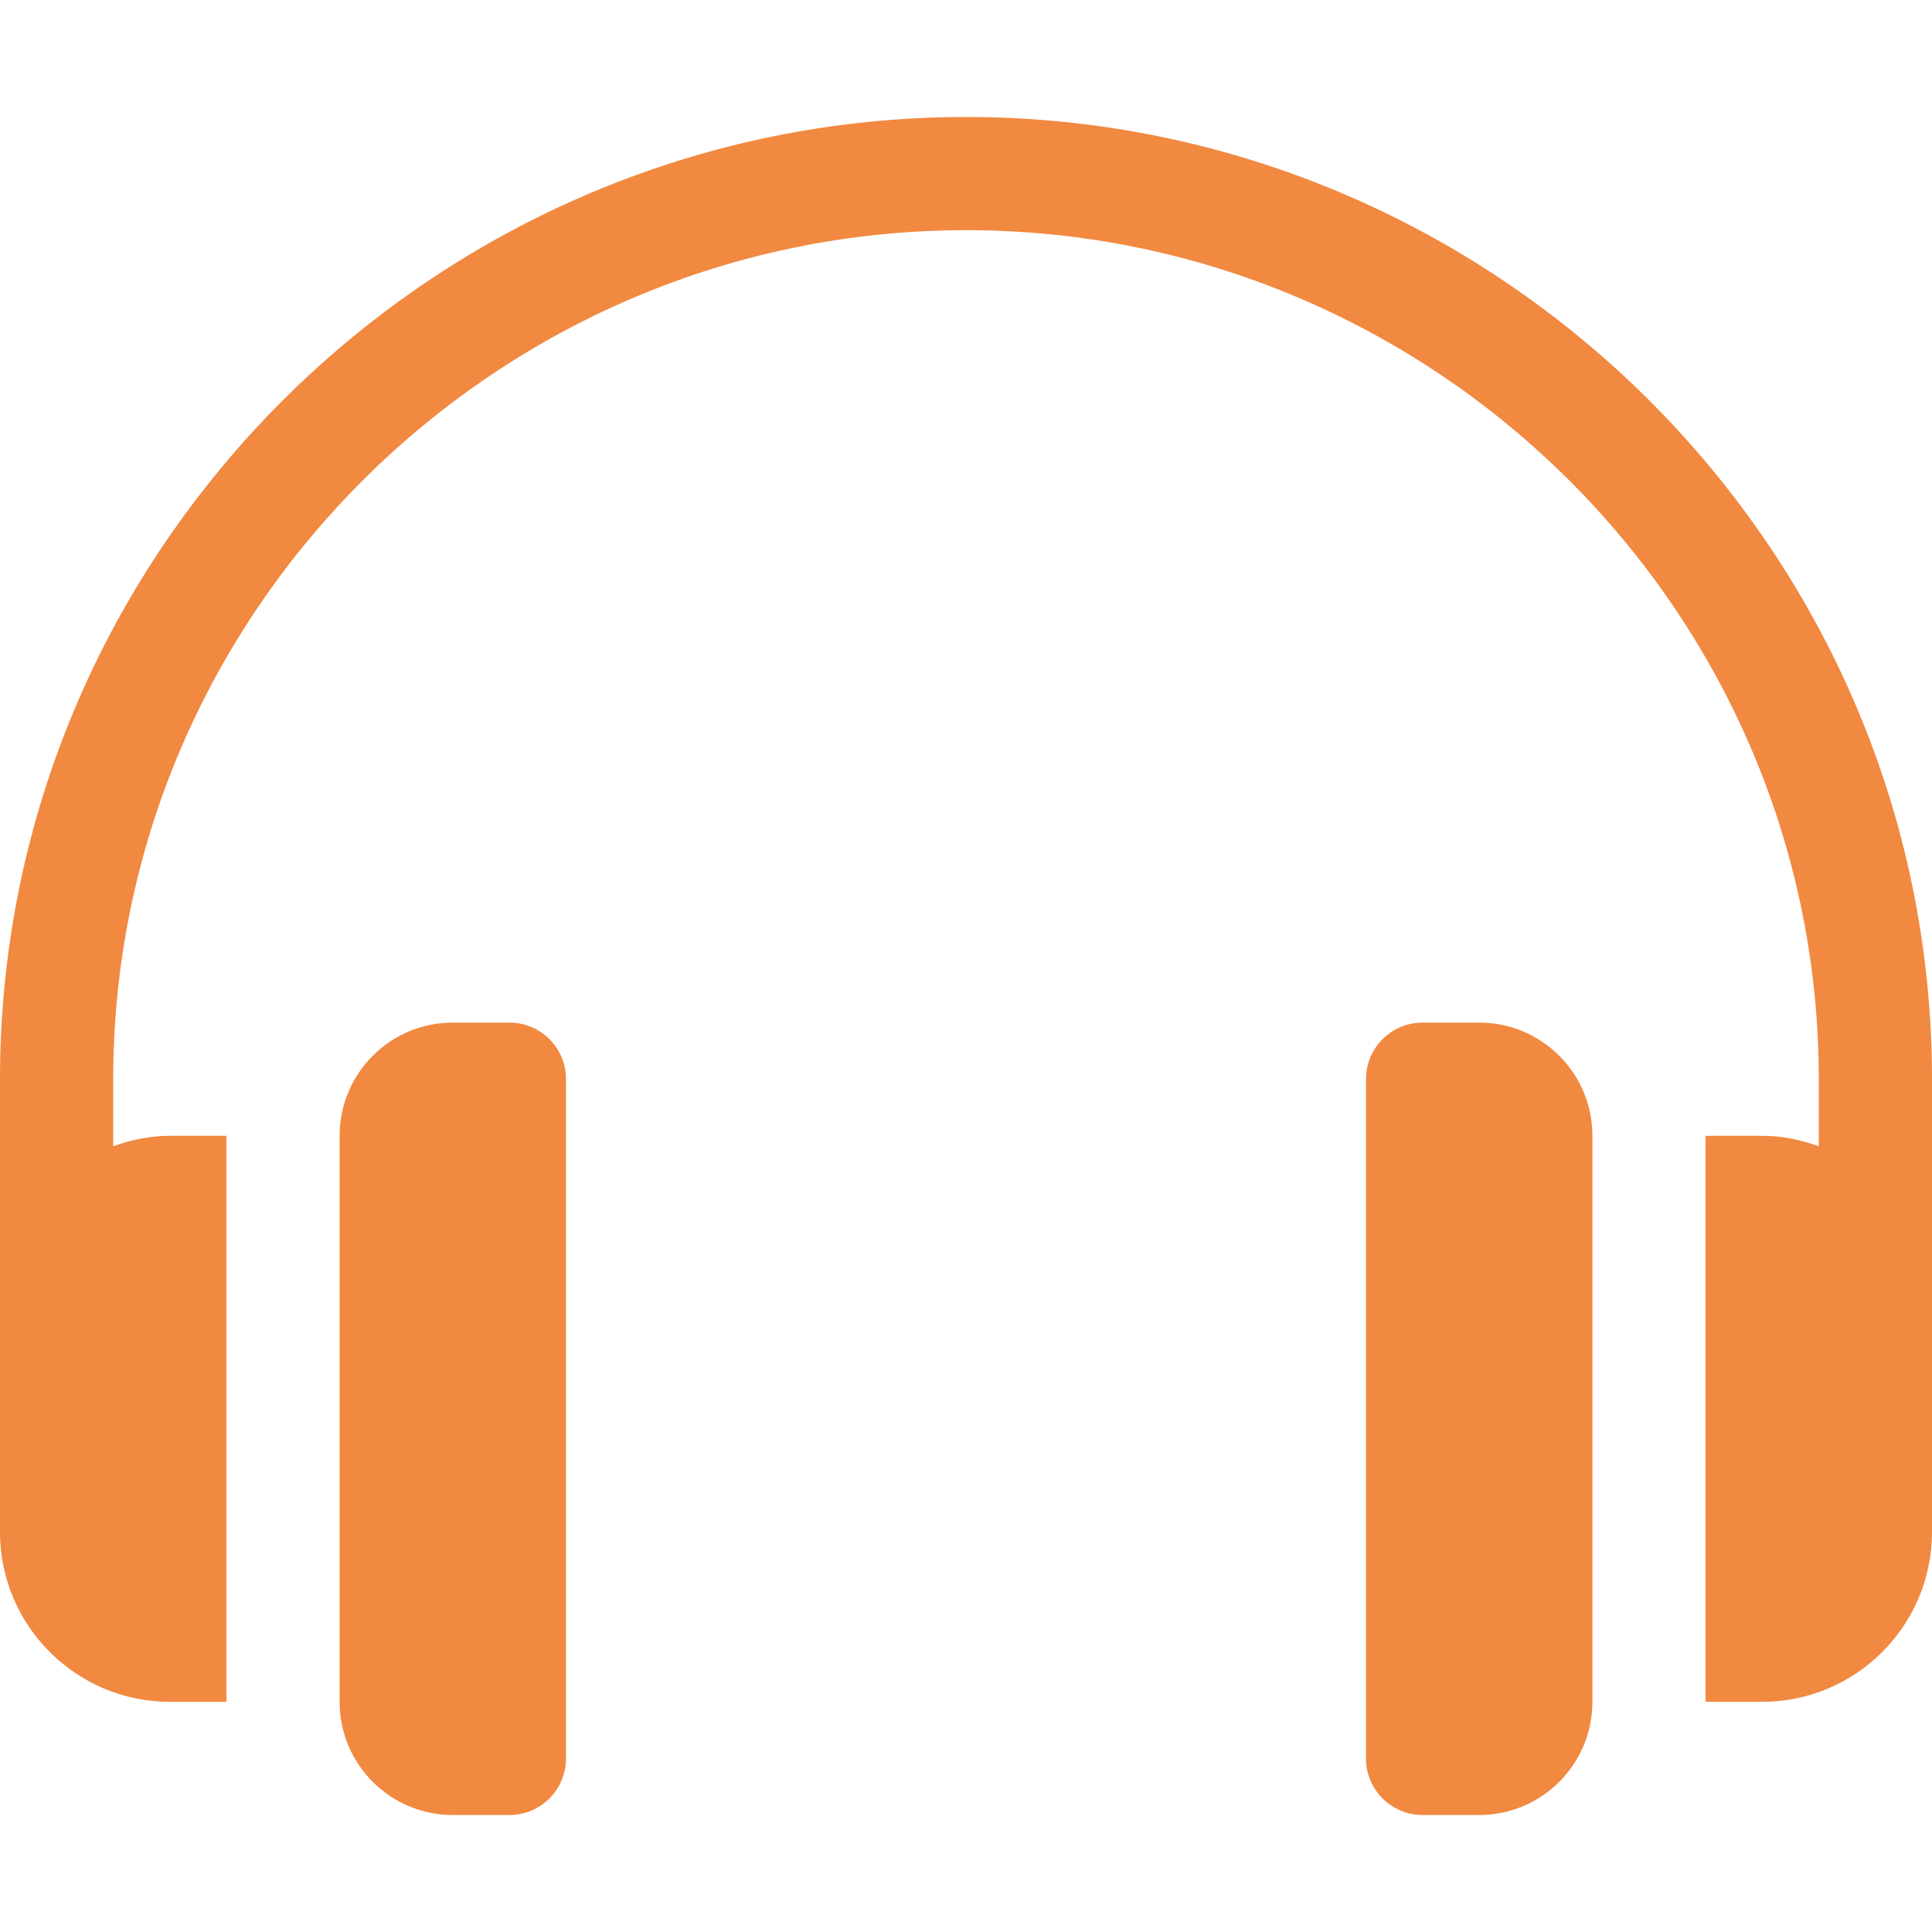
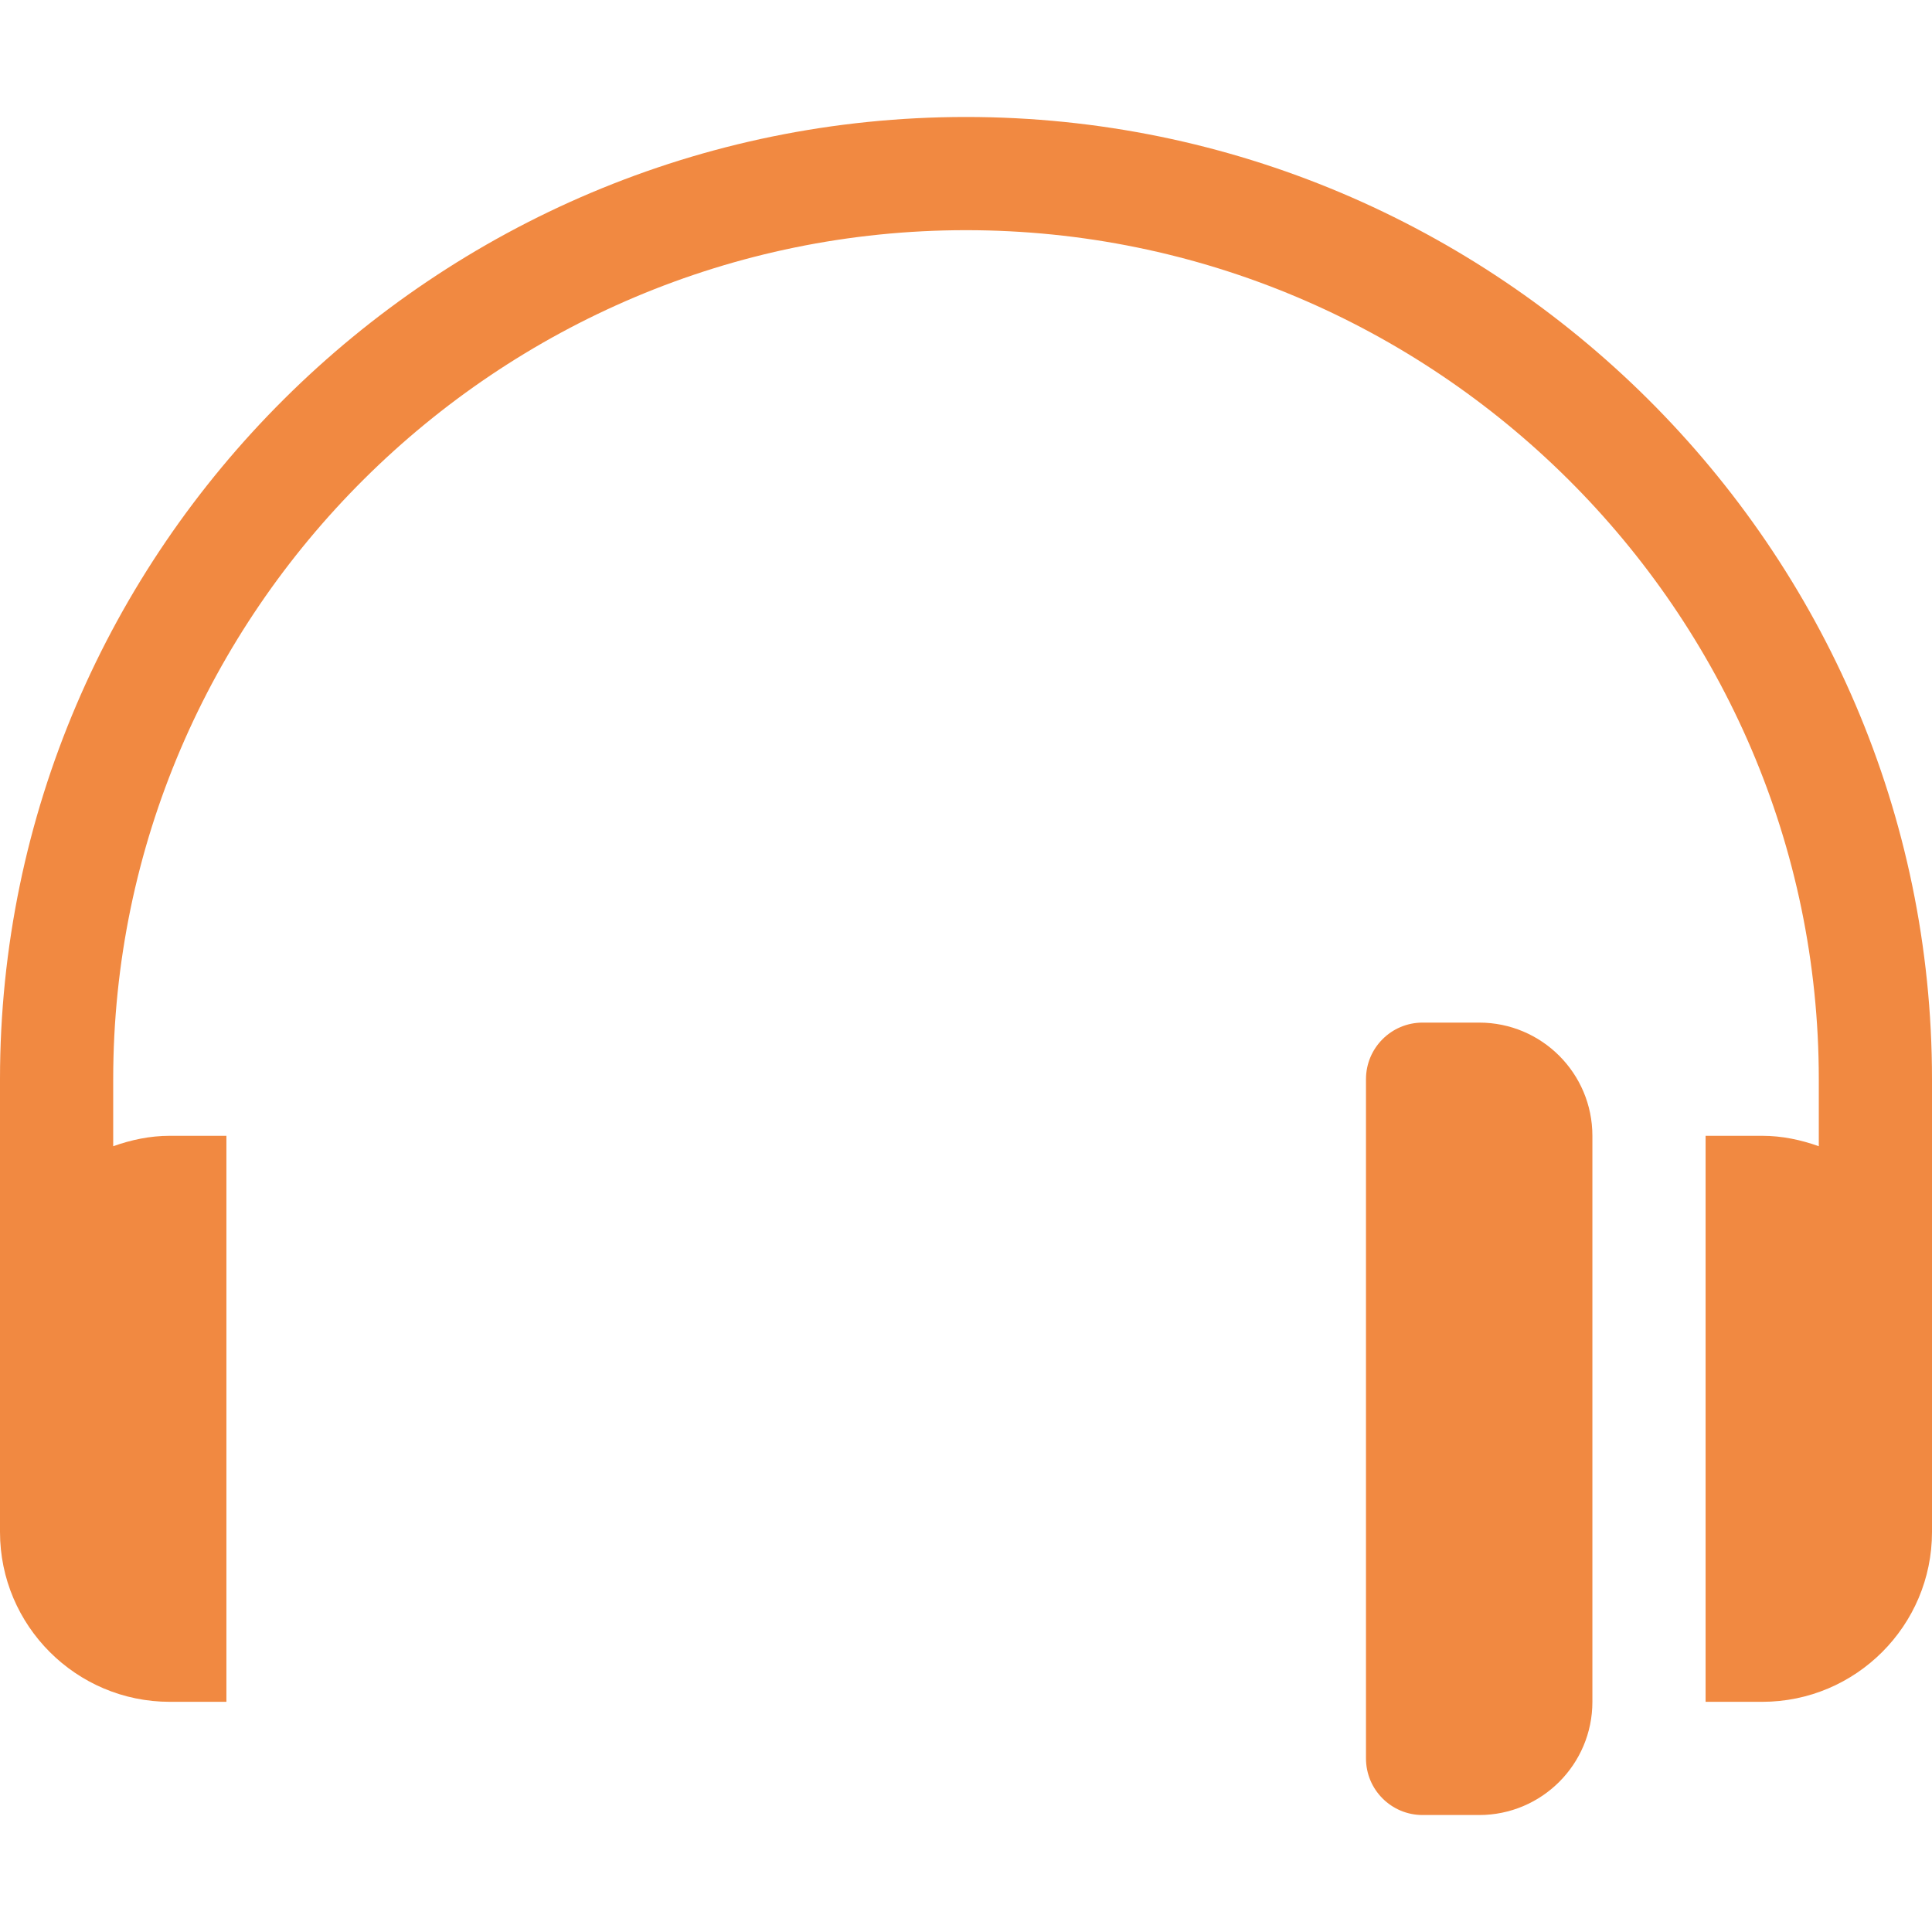
<svg xmlns="http://www.w3.org/2000/svg" version="1.1" id="Capa_1" x="0px" y="0px" viewBox="0 0 512 512" style="enable-background:new 0 0 512 512;" xml:space="preserve" width="512px" height="512px">
  <g>
    <g>
      <g>
        <path d="M256,31C115.39,31,0,145.39,0,286v120c0,24.814,20.186,45,45,45h15V301H45c-5.284,0-10.285,1.082-15,2.763V286    C30,161.928,131.928,61,256,61s226,100.928,226,225v17.763c-4.715-1.681-9.716-2.763-15-2.763h-15v150h15    c24.814,0,45-20.186,45-45V286C512,145.39,396.61,31,256,31z" data-original="#000000" class="active-path" data-old_color="#000000" fill="#F18941" />
      </g>
    </g>
    <g>
      <g>
-         <path d="M135,271h-15c-16.569,0-30,13.431-30,30v150c0,16.569,13.431,30,30,30h15c8.284,0,15-6.716,15-15V286    C150,277.716,143.284,271,135,271z" data-original="#000000" class="active-path" data-old_color="#000000" fill="#F18941" />
-       </g>
+         </g>
    </g>
    <g>
      <g>
        <path d="M392,271h-15c-8.284,0-15,6.716-15,15v180c0,8.284,6.716,15,15,15h15c16.569,0,30-13.431,30-30V301    C422,284.431,408.569,271,392,271z" data-original="#000000" class="active-path" data-old_color="#000000" fill="#F18941" />
      </g>
    </g>
  </g>
</svg>